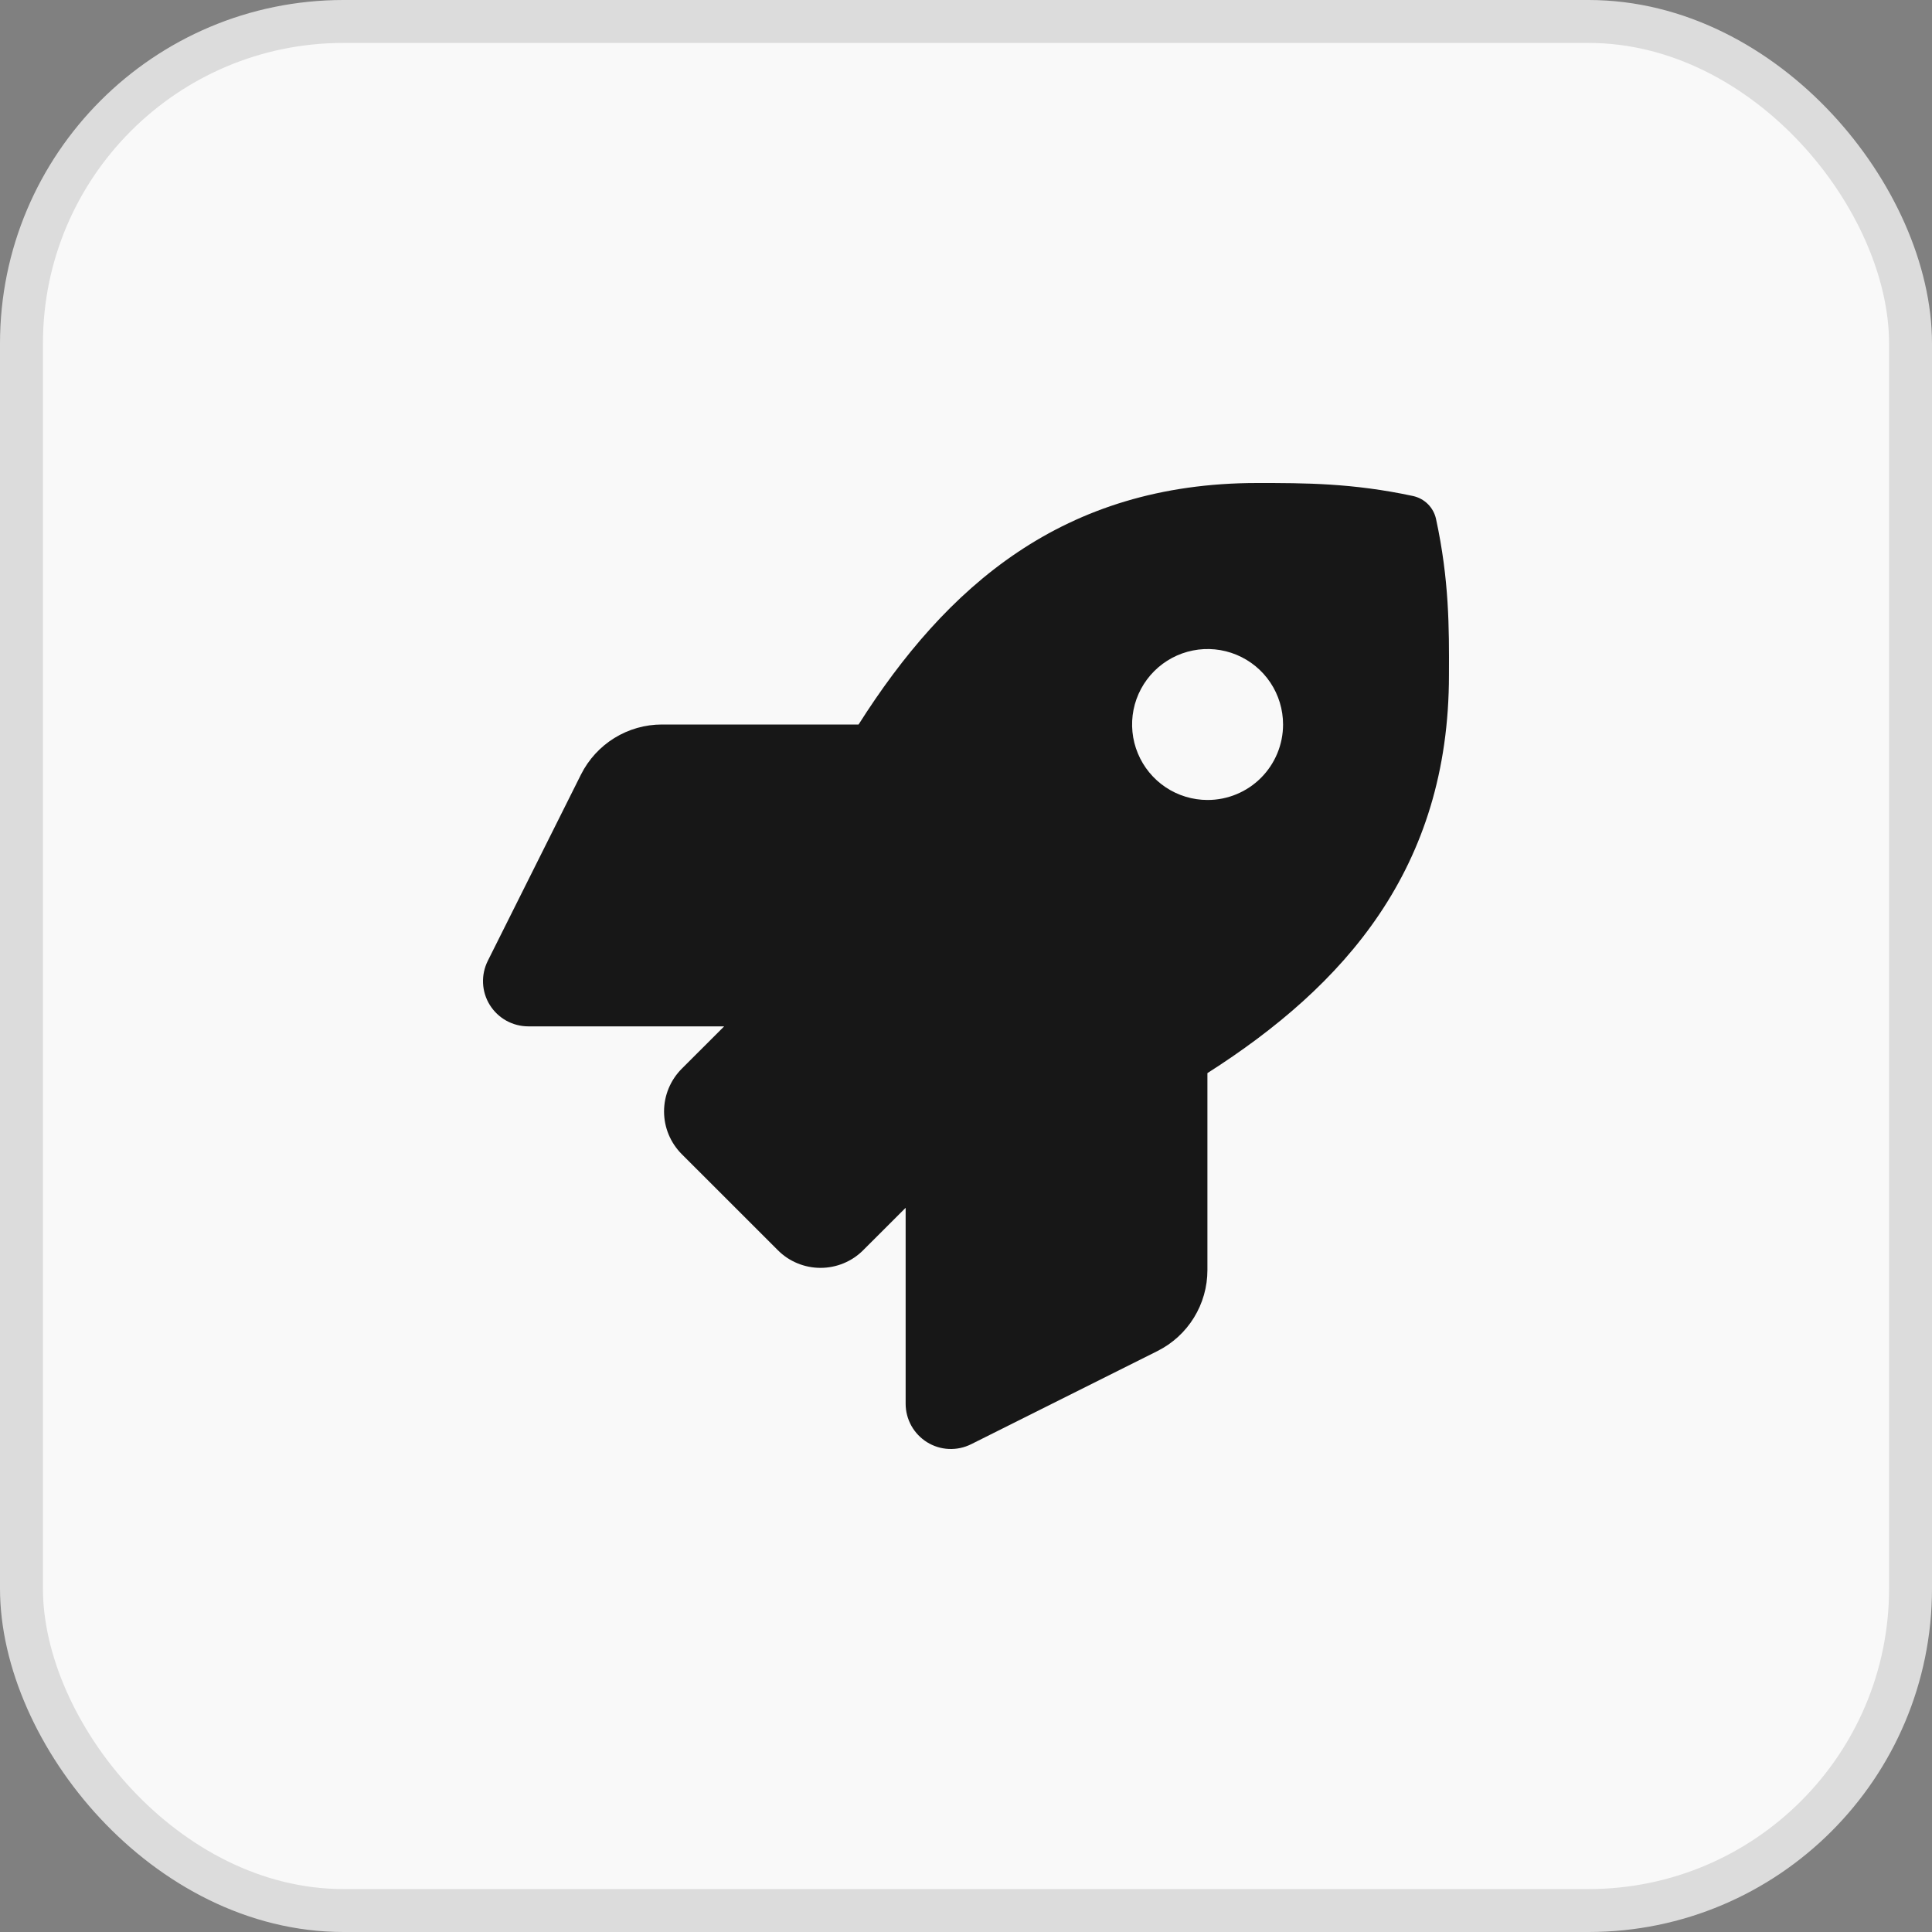
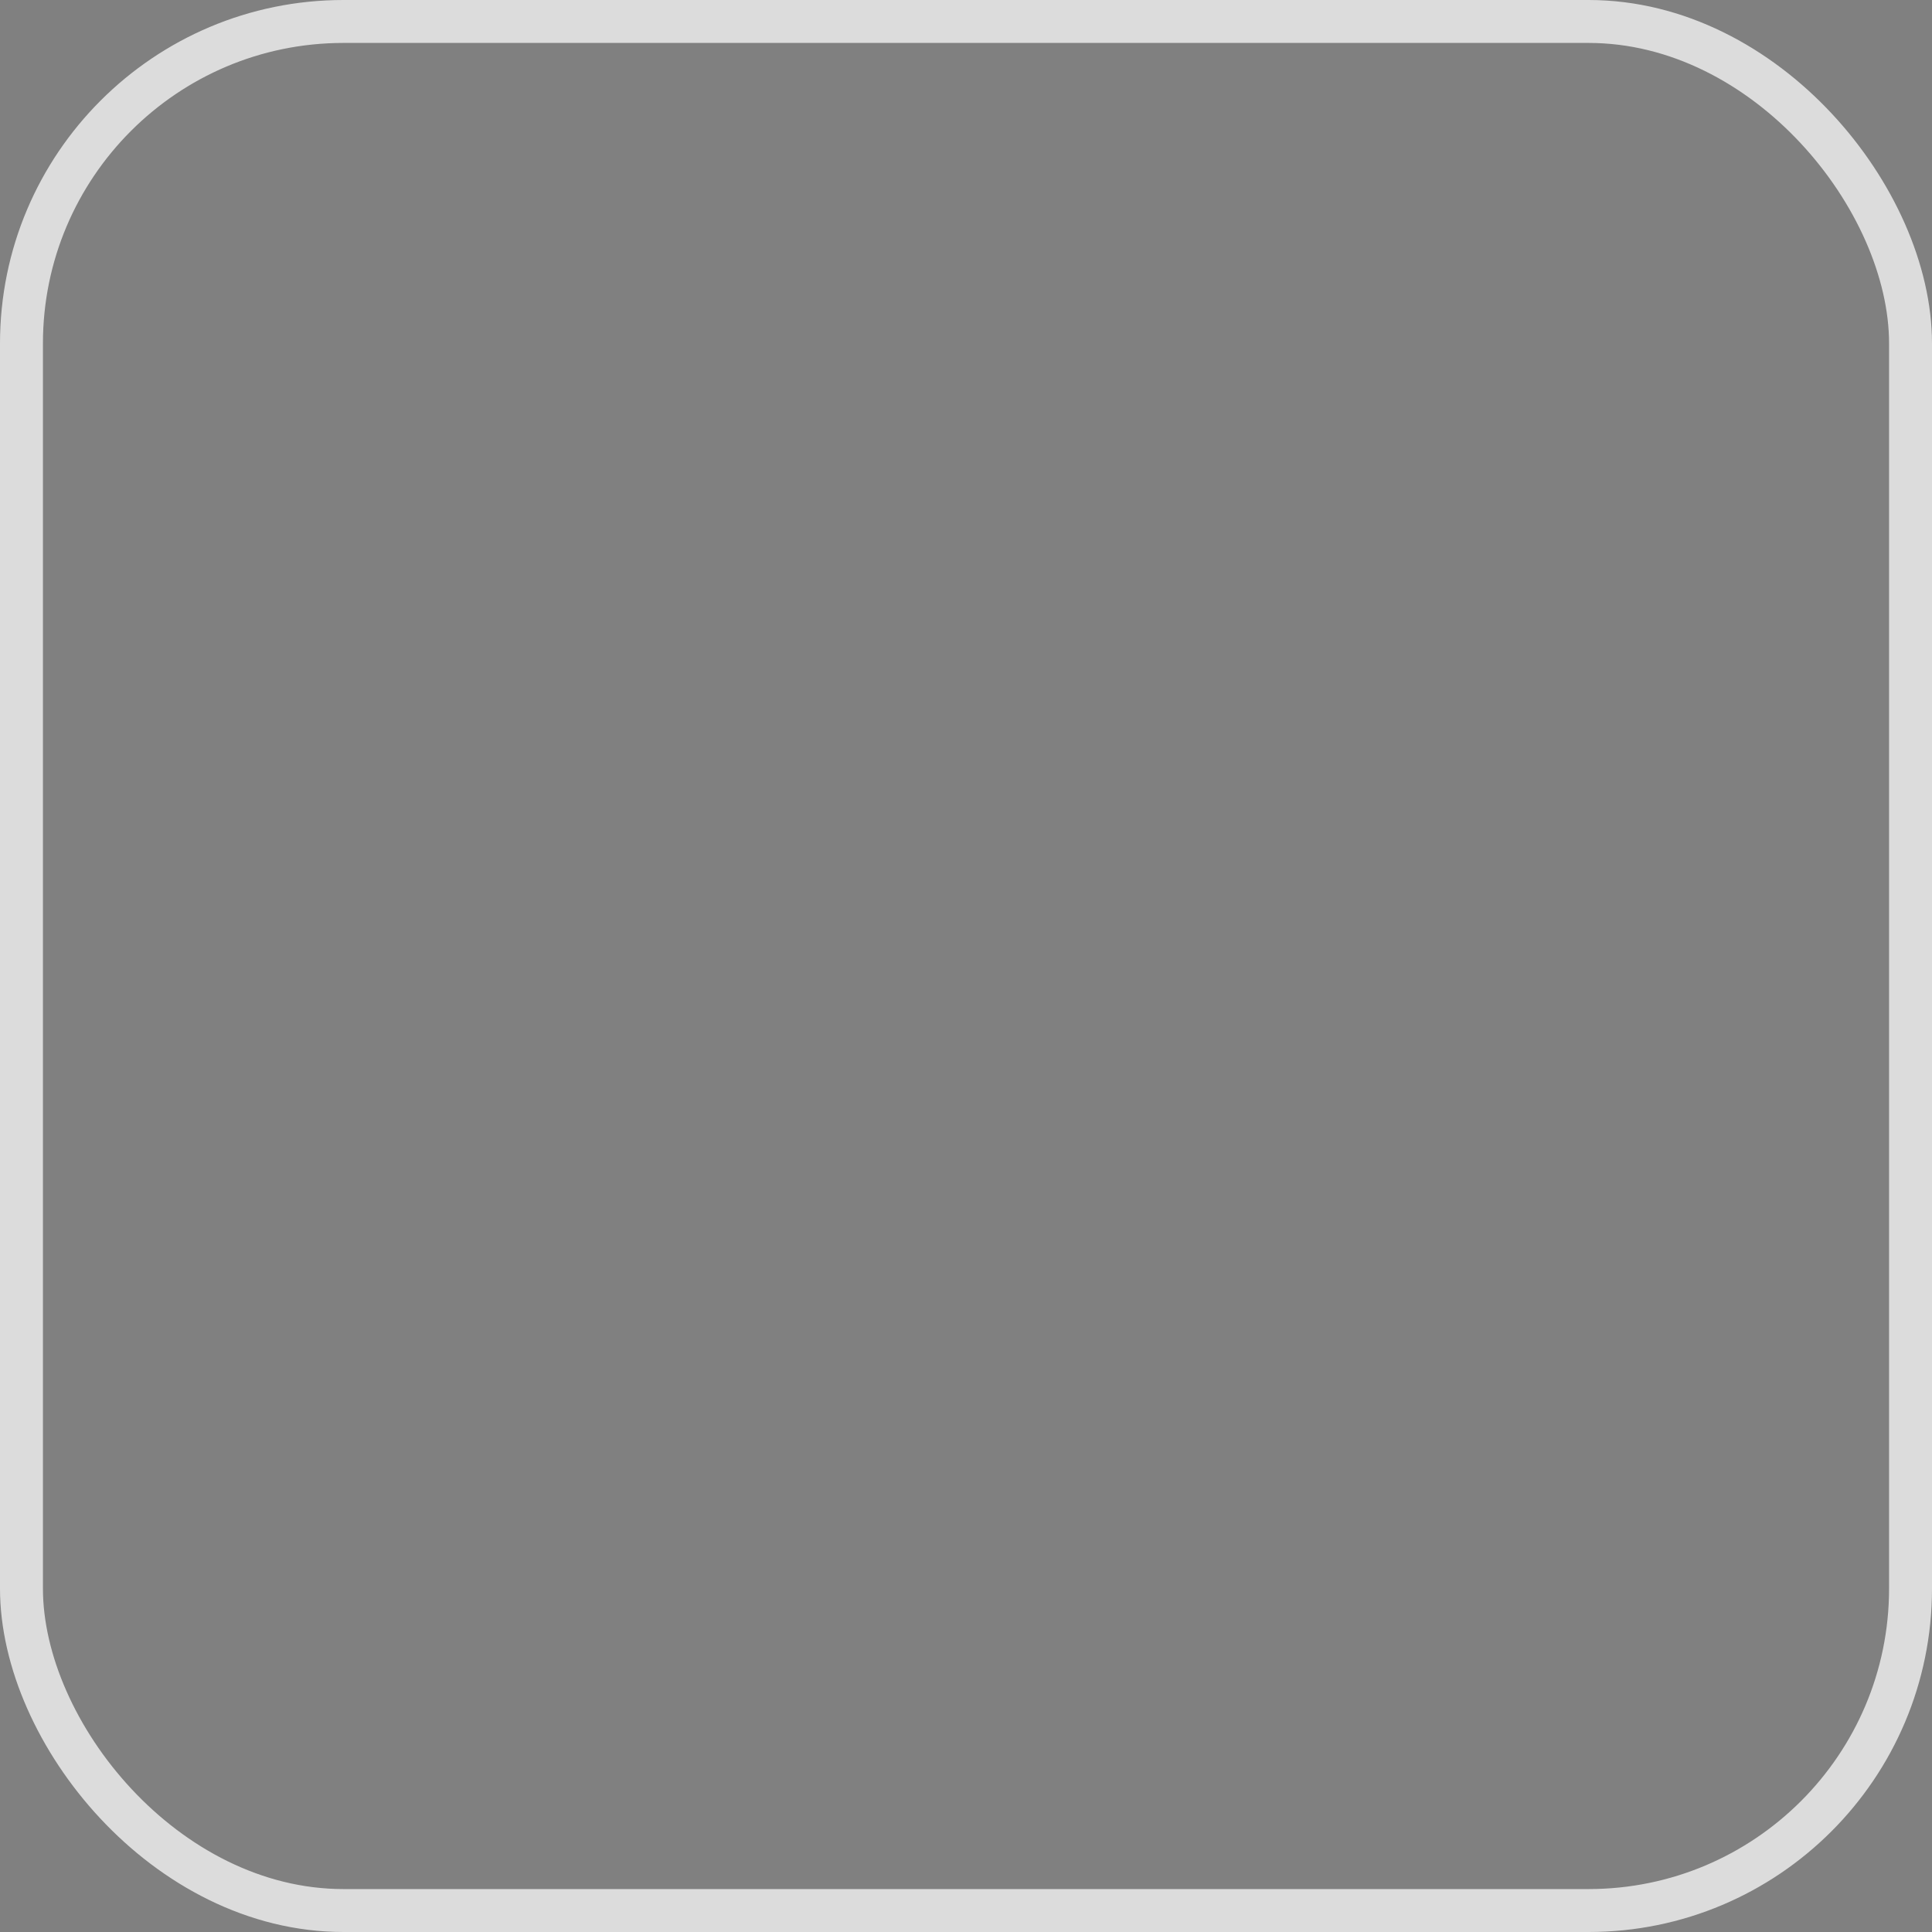
<svg xmlns="http://www.w3.org/2000/svg" width="45" height="45" viewBox="0 0 45 45" fill="none">
  <rect x="0" y="0" width="45" height="45" fill="#808080" stroke="none" />
-   <rect x="0.5" y="0.5" width="44" height="44" rx="7.5" fill="#F9F9F9" />
  <rect x="0.5" y="0.5" width="44" height="44" rx="7.5" stroke="#DCDCDC" />
-   <path d="M33.448 12.089C33.42 11.958 33.354 11.837 33.259 11.742C33.164 11.647 33.043 11.582 32.912 11.553C31.496 11.25 30.389 11.25 29.286 11.25C24.749 11.25 22.028 13.676 19.998 16.875H15.418C15.027 16.875 14.643 16.984 14.31 17.19C13.978 17.395 13.709 17.689 13.533 18.039L11.361 22.381C11.281 22.542 11.243 22.72 11.251 22.9C11.259 23.079 11.313 23.254 11.408 23.407C11.503 23.559 11.635 23.686 11.792 23.773C11.949 23.86 12.126 23.906 12.306 23.906H16.867L15.879 24.893C15.616 25.157 15.467 25.515 15.467 25.888C15.467 26.261 15.616 26.618 15.879 26.882L18.117 29.119C18.247 29.25 18.402 29.354 18.573 29.424C18.744 29.495 18.927 29.531 19.111 29.531C19.296 29.531 19.479 29.495 19.65 29.424C19.82 29.354 19.976 29.25 20.106 29.119L21.094 28.132V32.695C21.094 32.875 21.14 33.051 21.227 33.208C21.314 33.365 21.441 33.497 21.593 33.592C21.746 33.687 21.921 33.741 22.1 33.749C22.28 33.757 22.458 33.719 22.619 33.639L26.958 31.469C27.308 31.294 27.603 31.025 27.808 30.692C28.014 30.359 28.123 29.975 28.123 29.584V24.995C31.313 22.961 33.749 20.232 33.749 15.719C33.754 14.612 33.754 13.504 33.448 12.089ZM28.127 18.633C27.779 18.633 27.439 18.53 27.15 18.337C26.861 18.143 26.636 17.869 26.503 17.548C26.369 17.226 26.335 16.873 26.402 16.532C26.47 16.191 26.638 15.878 26.884 15.632C27.13 15.386 27.443 15.219 27.784 15.151C28.125 15.083 28.479 15.118 28.8 15.251C29.121 15.384 29.396 15.609 29.589 15.898C29.782 16.187 29.885 16.527 29.885 16.875C29.885 17.341 29.7 17.788 29.37 18.118C29.041 18.448 28.593 18.633 28.127 18.633Z" fill="#171717" />
</svg>